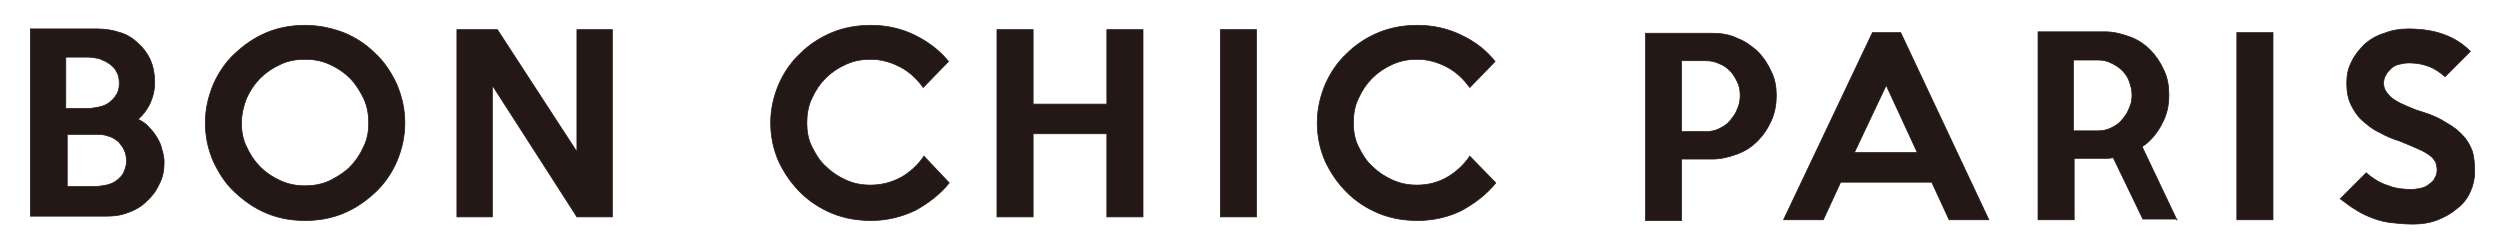
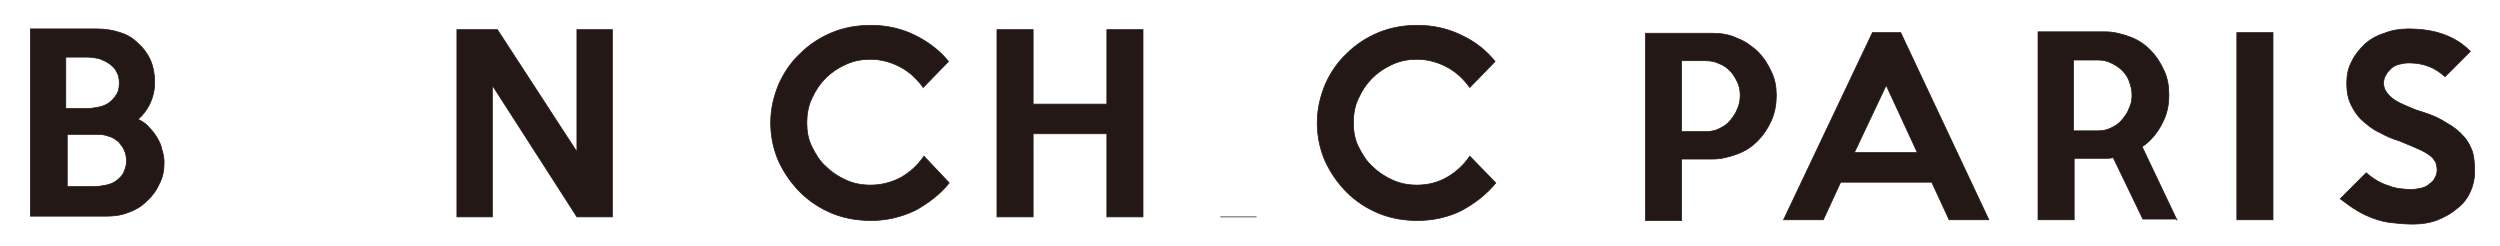
<svg xmlns="http://www.w3.org/2000/svg" version="1.1" id="レイヤー_1" x="0px" y="0px" viewBox="0 0 345.8 34" style="enable-background:new 0 0 345.8 34;" xml:space="preserve">
  <style type="text/css">
	.st0{fill:#231815;stroke:#231815;stroke-width:0.1;stroke-miterlimit:10;}
</style>
  <g>
    <g>
      <path class="st0" d="M22.7,22.5c0,1.1-0.2,2.1-0.7,3c-0.4,0.9-1,1.7-1.8,2.4c-0.7,0.7-1.6,1.2-2.5,1.5c-1,0.4-2,0.5-3,0.5H4.2V4    h9.3c1.1,0,2.2,0.2,3.1,0.5c1,0.3,1.8,0.8,2.5,1.5c0.7,0.6,1.3,1.4,1.7,2.3s0.6,2,0.6,3.1c0,1-0.2,1.9-0.6,2.8    c-0.4,0.9-1,1.7-1.7,2.3c0.6,0.3,1.1,0.6,1.5,1.1c0.4,0.4,0.8,0.9,1.1,1.4s0.6,1.1,0.7,1.7C22.6,21.3,22.7,21.9,22.7,22.5z     M16.5,11.5c0-0.6-0.1-1.2-0.4-1.6c-0.2-0.5-0.6-0.8-1-1.1c-0.4-0.3-0.9-0.5-1.4-0.7c-0.5-0.1-1.1-0.2-1.6-0.2h-3V15    c0.5,0,1,0,1.5,0c0.4,0,0.9,0,1.5,0s1.1-0.1,1.6-0.2s1-0.3,1.4-0.6c0.4-0.3,0.7-0.6,1-1.1C16.4,12.7,16.5,12.1,16.5,11.5z     M17.5,22.3c0-0.5-0.1-1.1-0.3-1.5c-0.2-0.5-0.5-0.8-0.8-1.2c-0.4-0.3-0.8-0.6-1.2-0.7c-0.5-0.2-1-0.3-1.5-0.3c-0.7,0-1.5,0-2.2,0    s-1.4,0-2.2,0v7.2h3.8c0.5,0,1.1-0.1,1.6-0.2s1-0.3,1.4-0.6c0.4-0.3,0.8-0.7,1-1.1C17.3,23.4,17.5,22.9,17.5,22.3z" />
-       <path class="st0" d="M56,17c0,1.9-0.4,3.6-1.1,5.3c-0.7,1.6-1.7,3.1-3,4.3c-1.3,1.2-2.7,2.2-4.4,2.9c-1.7,0.7-3.4,1-5.3,1    s-3.6-0.3-5.3-1c-1.7-0.7-3.1-1.7-4.4-2.9c-1.3-1.2-2.2-2.6-3-4.3c-0.7-1.6-1.1-3.4-1.1-5.3s0.4-3.6,1.1-5.3    c0.7-1.6,1.7-3.1,3-4.3c1.3-1.2,2.7-2.2,4.4-2.9c1.7-0.7,3.5-1,5.3-1c1.9,0,3.7,0.4,5.3,1c1.7,0.7,3.1,1.6,4.4,2.9    c1.3,1.2,2.2,2.6,3,4.3C55.6,13.4,56,15.1,56,17z M51,17c0-1.2-0.2-2.3-0.7-3.4c-0.5-1-1.1-2-1.9-2.8s-1.7-1.4-2.8-1.9    c-1.1-0.5-2.2-0.7-3.4-0.7c-1.2,0-2.4,0.2-3.4,0.7c-1.1,0.5-2,1.1-2.8,1.9s-1.4,1.7-1.9,2.8c-0.4,1-0.7,2.2-0.7,3.4    c0,1.2,0.2,2.3,0.7,3.3c0.5,1.1,1.1,2,1.9,2.8s1.7,1.4,2.8,1.9c1.1,0.5,2.2,0.7,3.4,0.7c1.2,0,2.3-0.2,3.4-0.7    c1-0.5,2-1.1,2.8-1.9s1.4-1.7,1.9-2.8C50.8,19.3,51,18.2,51,17z" />
      <path class="st0" d="M84.7,30h-4.9L68.1,11.8V30h-4.9V4.1h5.6l11,16.9V4.1h4.9V30z" />
    </g>
    <g>
      <path class="st0" d="M131.3,25.3c-1.3,1.6-2.9,2.8-4.7,3.8c-1.9,0.9-3.9,1.4-6.1,1.4c-1.9,0-3.7-0.3-5.4-1    c-1.7-0.7-3.2-1.7-4.4-2.9c-1.2-1.2-2.2-2.6-3-4.3c-0.7-1.6-1.1-3.4-1.1-5.3s0.4-3.6,1.1-5.3c0.7-1.6,1.7-3.1,3-4.3    c1.2-1.2,2.7-2.2,4.4-2.9c1.7-0.7,3.5-1,5.4-1c2.2,0,4.3,0.5,6.1,1.4c1.8,0.9,3.4,2.1,4.6,3.6l-3.5,3.6c-0.8-1.1-1.8-2.1-3.1-2.8    c-1.3-0.7-2.7-1.1-4.2-1.1c-1.2,0-2.3,0.2-3.4,0.7s-2,1.1-2.8,1.9s-1.4,1.7-1.9,2.8c-0.5,1-0.7,2.2-0.7,3.4c0,1.2,0.2,2.3,0.7,3.3    s1.1,2,1.9,2.7c0.8,0.8,1.7,1.4,2.8,1.9c1.1,0.5,2.2,0.7,3.4,0.7c1.6,0,3-0.4,4.3-1.1c1.2-0.7,2.3-1.7,3.1-2.9L131.3,25.3z" />
      <path class="st0" d="M158.1,30h-5V18.5h-10.2V30h-5V4.1h5v10.3h10.2V4.1h5V30z" />
-       <path class="st0" d="M173.8,30h-5V4.1h5V30z" />
+       <path class="st0" d="M173.8,30h-5h5V30z" />
      <path class="st0" d="M206.9,25.3c-1.3,1.6-2.9,2.8-4.7,3.8c-1.8,0.9-3.9,1.4-6.1,1.4c-1.9,0-3.7-0.3-5.4-1    c-1.7-0.7-3.2-1.7-4.4-2.9c-1.2-1.2-2.2-2.6-3-4.3c-0.7-1.6-1.1-3.4-1.1-5.3s0.4-3.6,1.1-5.3c0.7-1.6,1.7-3.1,3-4.3    c1.2-1.2,2.7-2.2,4.4-2.9c1.7-0.7,3.5-1,5.4-1c2.2,0,4.3,0.5,6.1,1.4c1.9,0.9,3.4,2.1,4.6,3.6l-3.5,3.6c-0.8-1.1-1.8-2.1-3.1-2.8    c-1.3-0.7-2.7-1.1-4.2-1.1c-1.2,0-2.3,0.2-3.4,0.7s-2,1.1-2.8,1.9s-1.4,1.7-1.9,2.8c-0.5,1-0.7,2.2-0.7,3.4c0,1.2,0.2,2.3,0.7,3.3    s1.1,2,1.9,2.7c0.8,0.8,1.7,1.4,2.8,1.9c1.1,0.5,2.2,0.7,3.4,0.7c1.6,0,3-0.4,4.2-1.1s2.3-1.7,3.1-2.9L206.9,25.3z" />
    </g>
    <g>
      <path class="st0" d="M245.7,13.2c0,1.2-0.2,2.4-0.7,3.5s-1.1,2-1.9,2.8s-1.7,1.4-2.8,1.8c-1.1,0.4-2.2,0.7-3.4,0.7h-4.3v8.5h-5    V4.6h9.3c1.2,0,2.4,0.2,3.4,0.7c1.1,0.4,2,1.1,2.8,1.8c0.8,0.8,1.4,1.7,1.9,2.8C245.5,10.9,245.7,12,245.7,13.2z M240.7,13.2    c0-0.7-0.1-1.3-0.4-1.9s-0.6-1.1-1-1.5s-0.9-0.8-1.5-1c-0.6-0.3-1.2-0.4-1.9-0.4h-3.3v9.8h3.3c0.7,0,1.3-0.1,1.9-0.4    s1.1-0.6,1.5-1.1s0.8-1,1-1.6C240.6,14.5,240.7,13.8,240.7,13.2z" />
      <path class="st0" d="M275.1,30.4h-5.5l-2.4-5.2h-12.6l-2.4,5.2h-5.5L259,4.5h3.9L275.1,30.4z M265.2,21.1l-4.3-9.3l-4.4,9.3H265.2    z" />
      <path class="st0" d="M314.4,30.4h-5V4.5h5V30.4z" />
      <path class="st0" d="M342.3,23.7c0,1-0.2,1.9-0.6,2.8c-0.4,0.9-1,1.7-1.8,2.3c-0.8,0.7-1.7,1.2-2.7,1.6S335,31,333.8,31    c-1.1,0-2.1-0.1-3-0.2s-1.7-0.3-2.5-0.6c-0.8-0.3-1.5-0.6-2.3-1.1c-0.7-0.4-1.5-1-2.3-1.6l3.6-3.6c1,0.9,2.1,1.5,3.1,1.8    c1,0.4,2.1,0.5,3.2,0.5c0.5,0,0.9-0.1,1.4-0.2c0.4-0.1,0.8-0.3,1.1-0.6c0.3-0.2,0.6-0.5,0.7-0.8c0.2-0.3,0.3-0.7,0.3-1.1    s-0.1-0.8-0.2-1.1c-0.2-0.3-0.4-0.6-0.8-0.9c-0.4-0.3-0.9-0.6-1.6-0.9c-0.7-0.3-1.6-0.7-2.6-1.1c-1-0.3-1.9-0.7-2.8-1.2    c-0.9-0.4-1.6-1-2.3-1.6s-1.2-1.4-1.6-2.2c-0.4-0.8-0.6-1.8-0.6-3c0-1.1,0.2-2.1,0.7-3c0.4-0.9,1.1-1.7,1.8-2.4    c0.8-0.7,1.7-1.2,2.7-1.5c1-0.4,2.1-0.6,3.3-0.6c2,0,3.7,0.3,5,0.8c1.4,0.5,2.6,1.3,3.6,2.3l-3.5,3.5c-0.7-0.6-1.4-1.1-2.2-1.4    s-1.7-0.5-2.8-0.5c-0.5,0-1,0.1-1.4,0.2s-0.8,0.3-1.1,0.6c-0.3,0.3-0.5,0.5-0.7,0.9c-0.2,0.3-0.3,0.7-0.3,1.1s0.1,0.8,0.3,1.1    c0.2,0.3,0.5,0.7,0.9,1s0.9,0.6,1.6,0.9c0.7,0.3,1.5,0.7,2.6,1c1.3,0.4,2.4,0.9,3.3,1.5c0.9,0.5,1.7,1.1,2.3,1.8    c0.6,0.6,1,1.4,1.3,2.2C342.2,21.7,342.3,22.7,342.3,23.7z" />
      <path class="st0" d="M301.1,30.4l-4.8-10.1c0.4-0.3,0.7-0.5,1.1-0.9c0.8-0.8,1.4-1.7,1.9-2.8c0.5-1.1,0.7-2.2,0.7-3.5    c0-1.2-0.2-2.4-0.7-3.4c-0.5-1.1-1.1-2-1.9-2.8c-0.8-0.8-1.7-1.4-2.8-1.8s-2.2-0.7-3.4-0.7h-9.3v26h5v-8.5h4.3    c0.4,0,0.7,0,1.1-0.1l4.1,8.5h4.7V30.4z M290.1,18.1h-3.3V8.3h3.3c0.7,0,1.3,0.1,1.9,0.4c0.6,0.3,1.1,0.6,1.5,1s0.8,0.9,1,1.5    s0.4,1.2,0.4,1.9c0,0.7-0.1,1.3-0.4,1.9c-0.2,0.6-0.6,1.1-1,1.6s-0.9,0.8-1.5,1.1C291.4,18,290.8,18.1,290.1,18.1z" />
    </g>
  </g>
</svg>